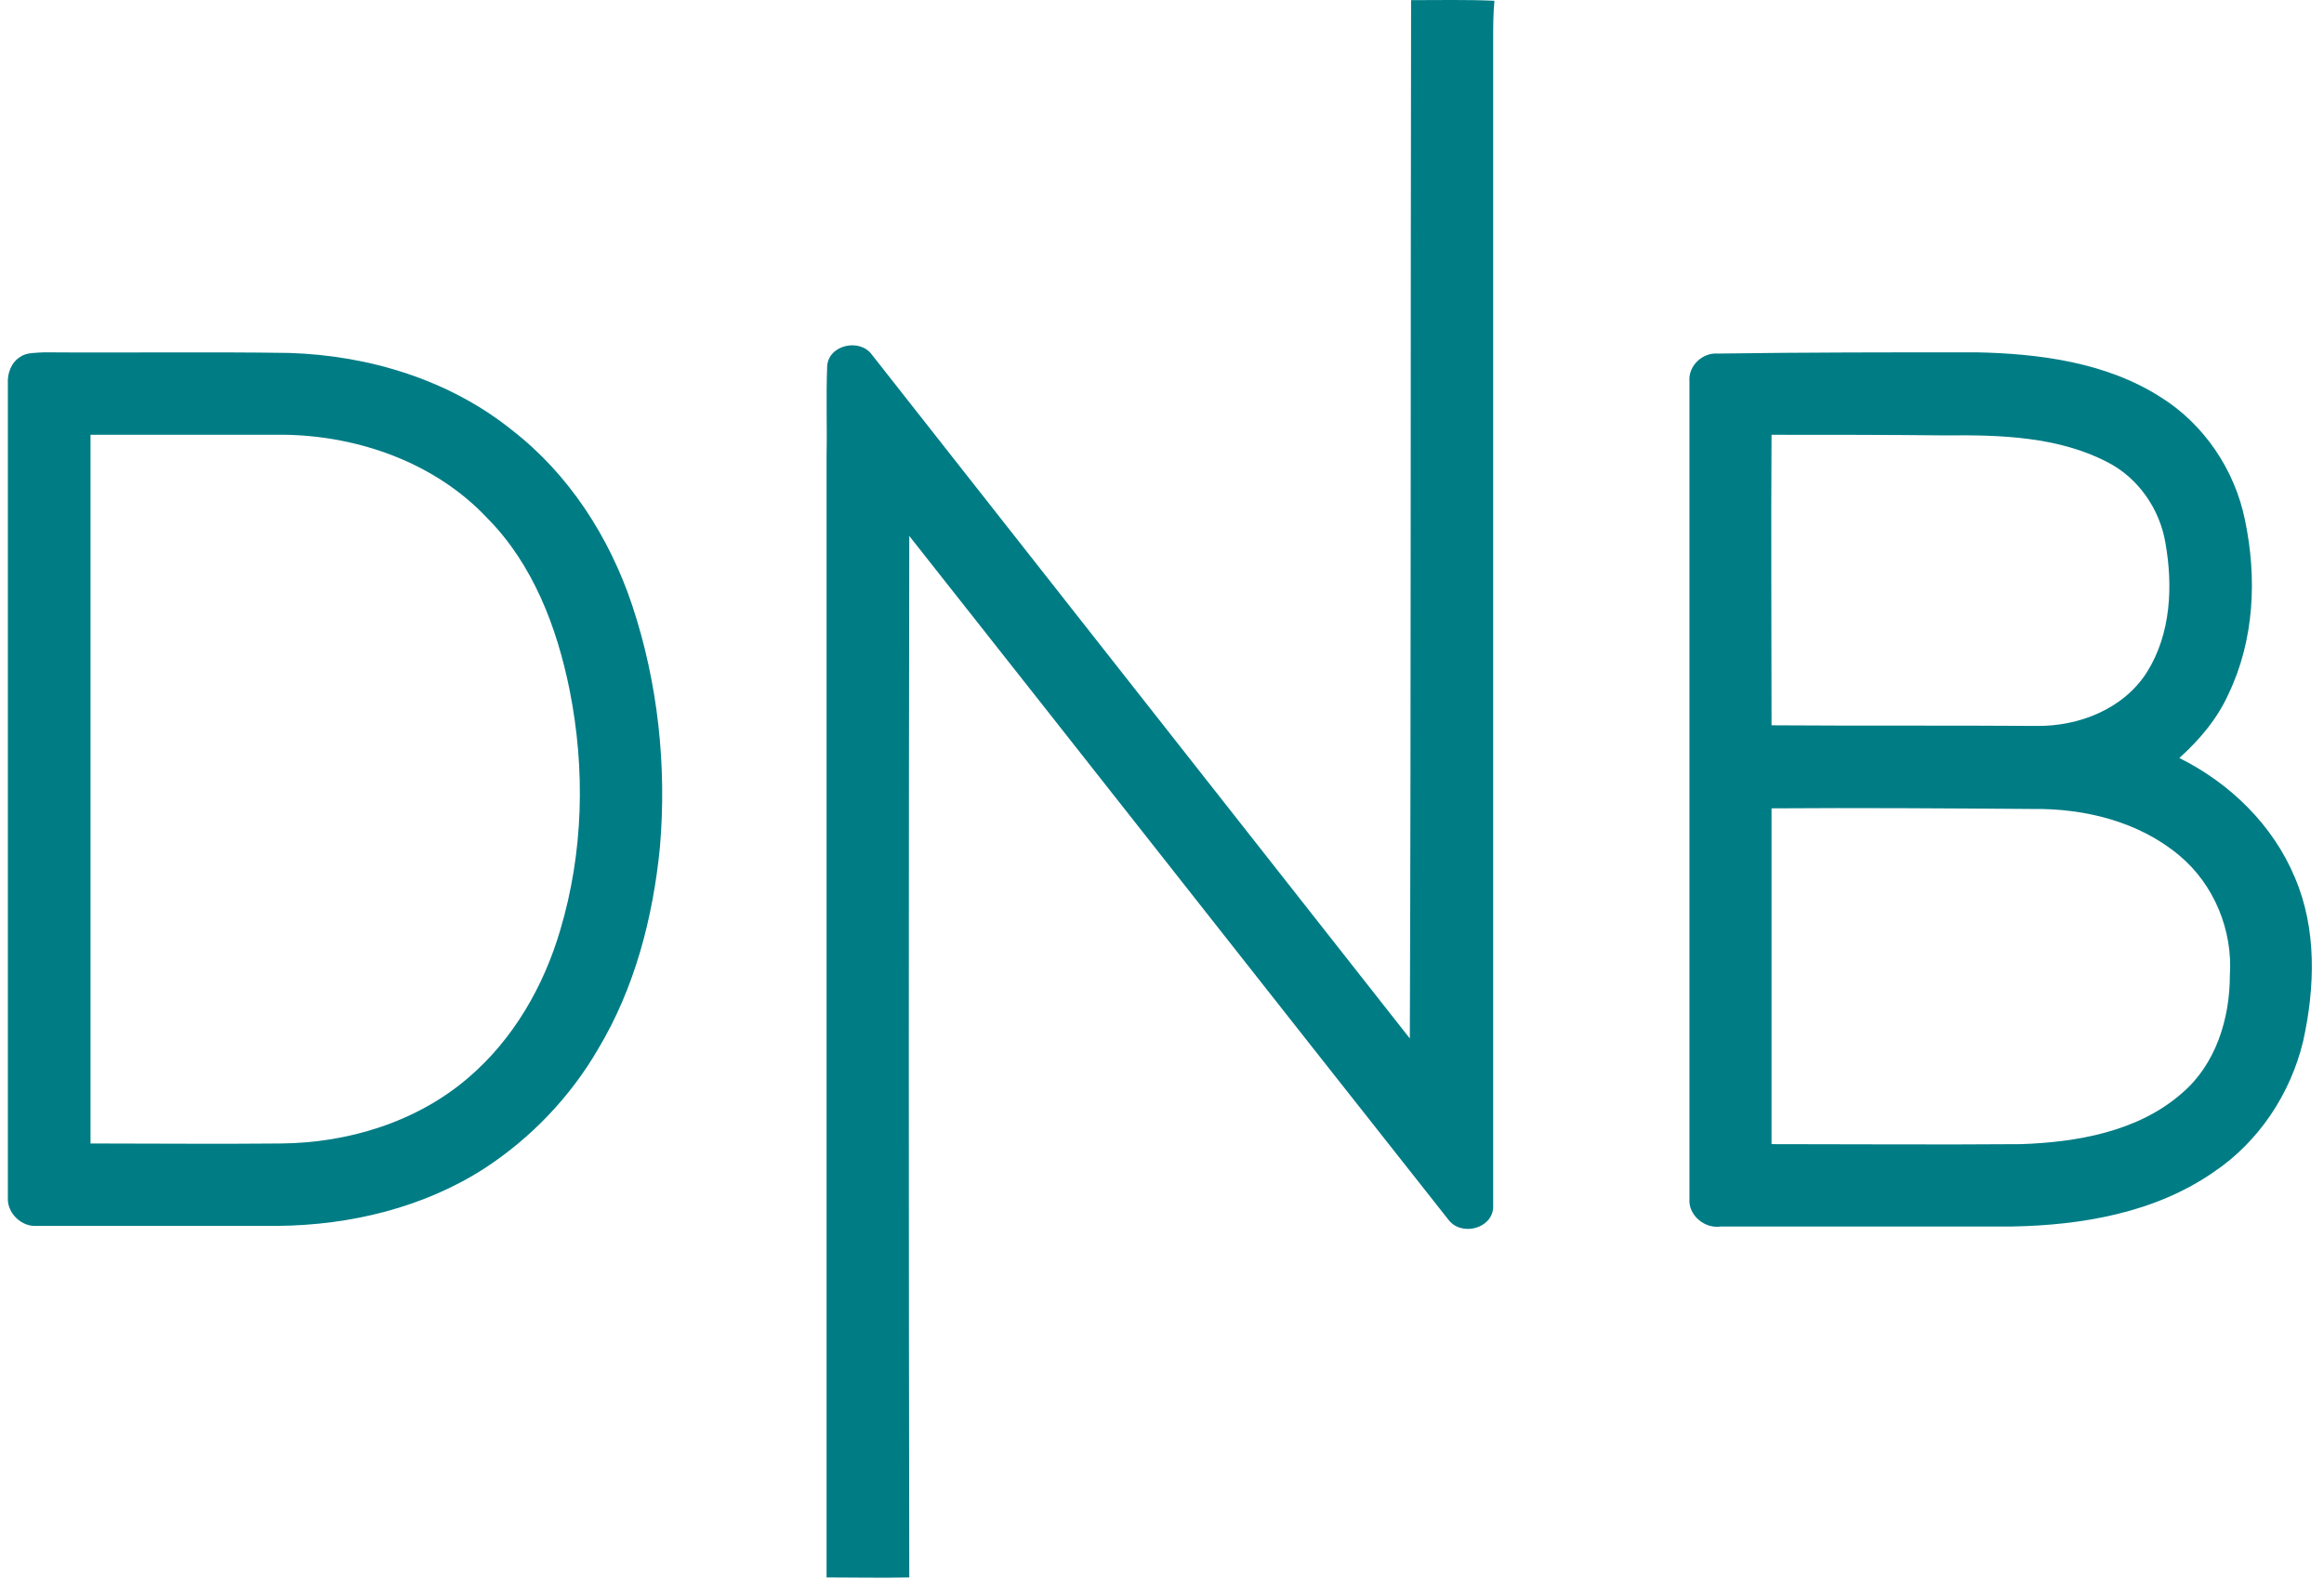
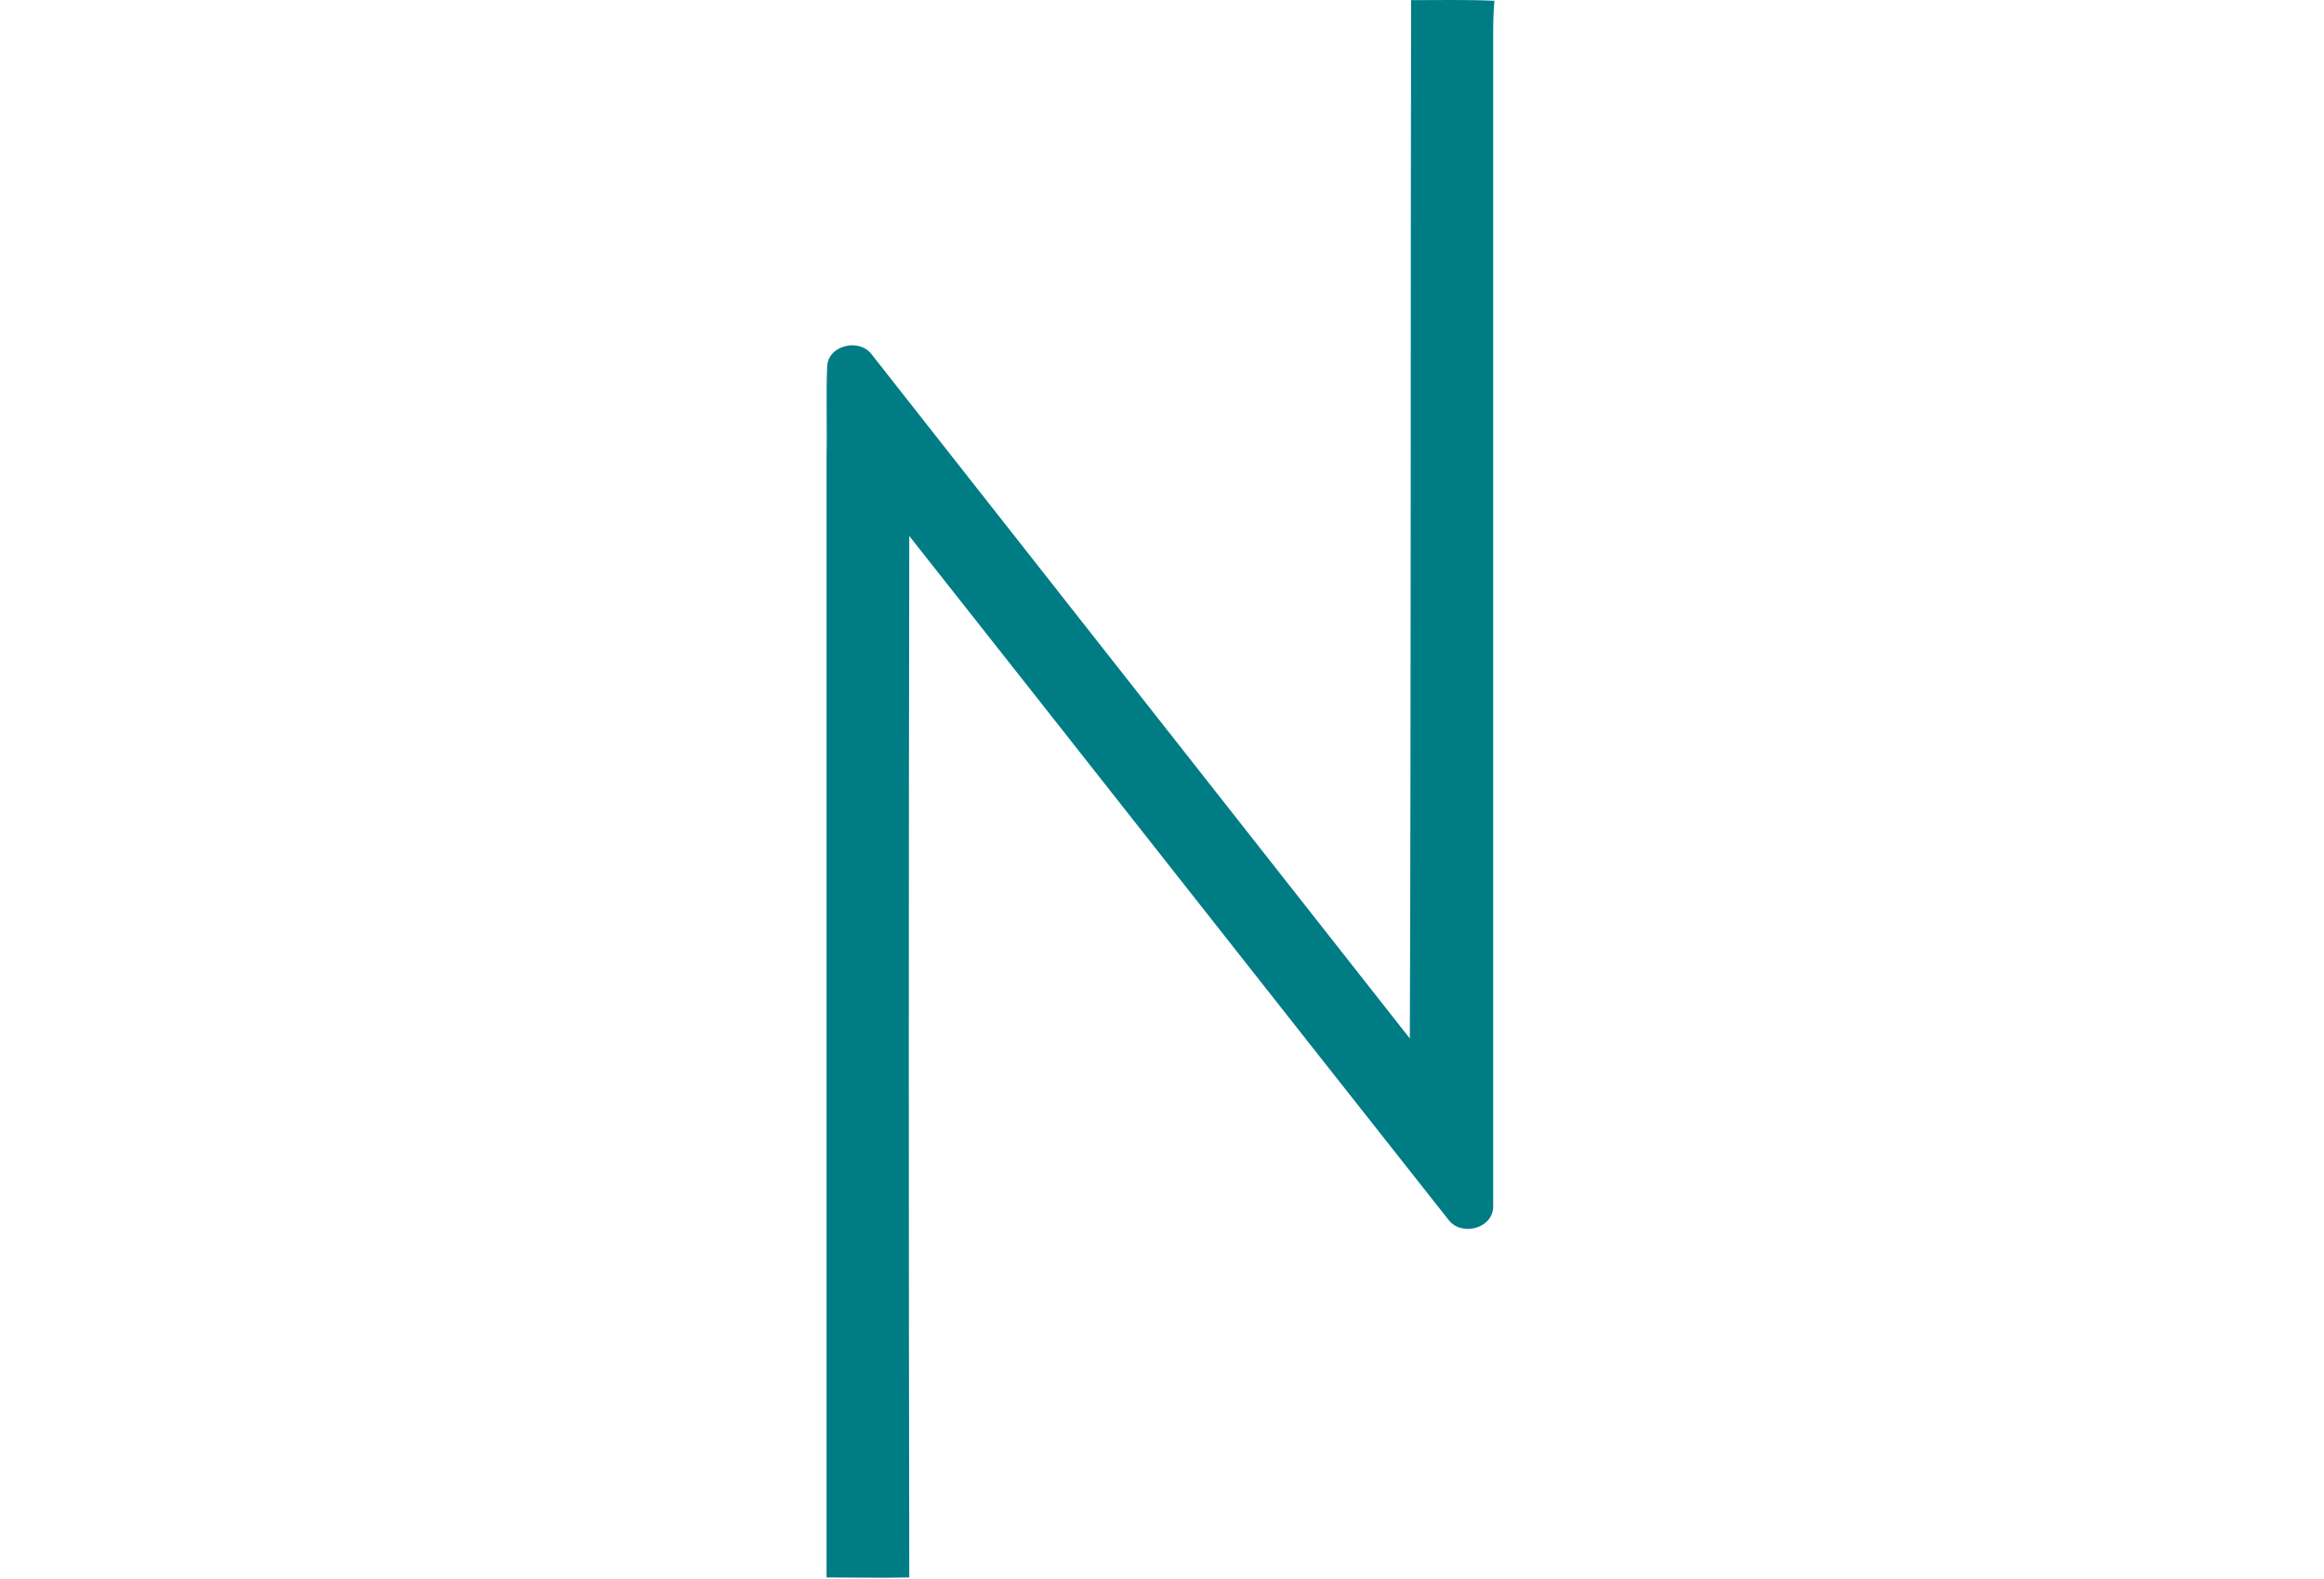
<svg xmlns="http://www.w3.org/2000/svg" width="78" height="53" viewBox="0 0 78 53" fill="none">
  <path d="M47.36 0.005C48.292 0.005 49.224 -0.016 50.157 0.026C50.115 0.47 50.115 0.892 50.115 1.336V40.542C50.073 41.26 49.035 41.513 48.611 40.944C42.572 33.301 36.555 25.636 30.518 17.993C30.497 29.648 30.497 41.302 30.518 52.956C29.586 52.977 28.675 52.956 27.742 52.956V15.311C27.763 14.319 27.721 13.284 27.763 12.292C27.805 11.574 28.864 11.342 29.267 11.912C35.285 19.556 41.3 27.22 47.318 34.863C47.36 23.272 47.339 11.639 47.36 0.005V0.005Z" fill="#007C85" />
-   <path d="M9.713 11.849C12.403 11.934 15.094 12.757 17.192 14.446C19.098 15.924 20.454 18.035 21.217 20.316C22.086 22.933 22.382 25.721 22.149 28.443C21.916 30.808 21.302 33.173 20.072 35.221C19.14 36.826 17.826 38.198 16.28 39.211C14.224 40.542 11.746 41.132 9.331 41.154H1.238C0.729 41.197 0.243 40.731 0.264 40.226V12.883C0.243 12.546 0.37 12.165 0.688 11.976C0.9 11.828 1.197 11.849 1.472 11.828C4.206 11.849 6.959 11.807 9.714 11.849H9.713ZM3.038 14.595V38.388C5.158 38.388 7.296 38.409 9.436 38.388C11.682 38.367 13.992 37.67 15.729 36.171C17.233 34.882 18.249 33.109 18.801 31.231C19.584 28.613 19.648 25.826 19.118 23.166C18.693 21.055 17.888 18.945 16.363 17.403C14.626 15.546 12.061 14.637 9.562 14.595H3.038V14.595Z" fill="#007C85" />
-   <path d="M66.323 11.828C68.442 11.87 70.688 12.165 72.509 13.327C73.971 14.235 75.009 15.776 75.349 17.465C75.752 19.386 75.666 21.476 74.797 23.293C74.417 24.137 73.823 24.834 73.145 25.447C74.84 26.291 76.28 27.685 77.022 29.458C77.764 31.189 77.7 33.153 77.297 34.968C76.873 36.72 75.814 38.325 74.309 39.339C72.338 40.712 69.881 41.133 67.529 41.175H57.762C57.211 41.26 56.661 40.796 56.703 40.247V12.799C56.661 12.271 57.149 11.828 57.656 11.87C60.538 11.828 63.418 11.828 66.321 11.828H66.323ZM59.458 14.595C59.437 17.846 59.458 21.097 59.458 24.349C62.424 24.37 65.37 24.349 68.334 24.37C69.775 24.392 71.28 23.8 72.064 22.555C72.868 21.267 72.932 19.662 72.678 18.227C72.488 17.087 71.767 16.052 70.751 15.525C69.099 14.659 67.149 14.596 65.306 14.617C63.358 14.596 61.408 14.596 59.458 14.596V14.595ZM59.458 27.135V38.41C62.234 38.41 65.03 38.432 67.827 38.41C69.712 38.347 71.767 37.987 73.23 36.701C74.373 35.73 74.84 34.189 74.84 32.753C74.945 31.233 74.309 29.691 73.145 28.72C71.789 27.581 69.967 27.137 68.23 27.158C65.285 27.137 62.382 27.116 59.459 27.137L59.458 27.135Z" fill="#007C85" />
</svg>